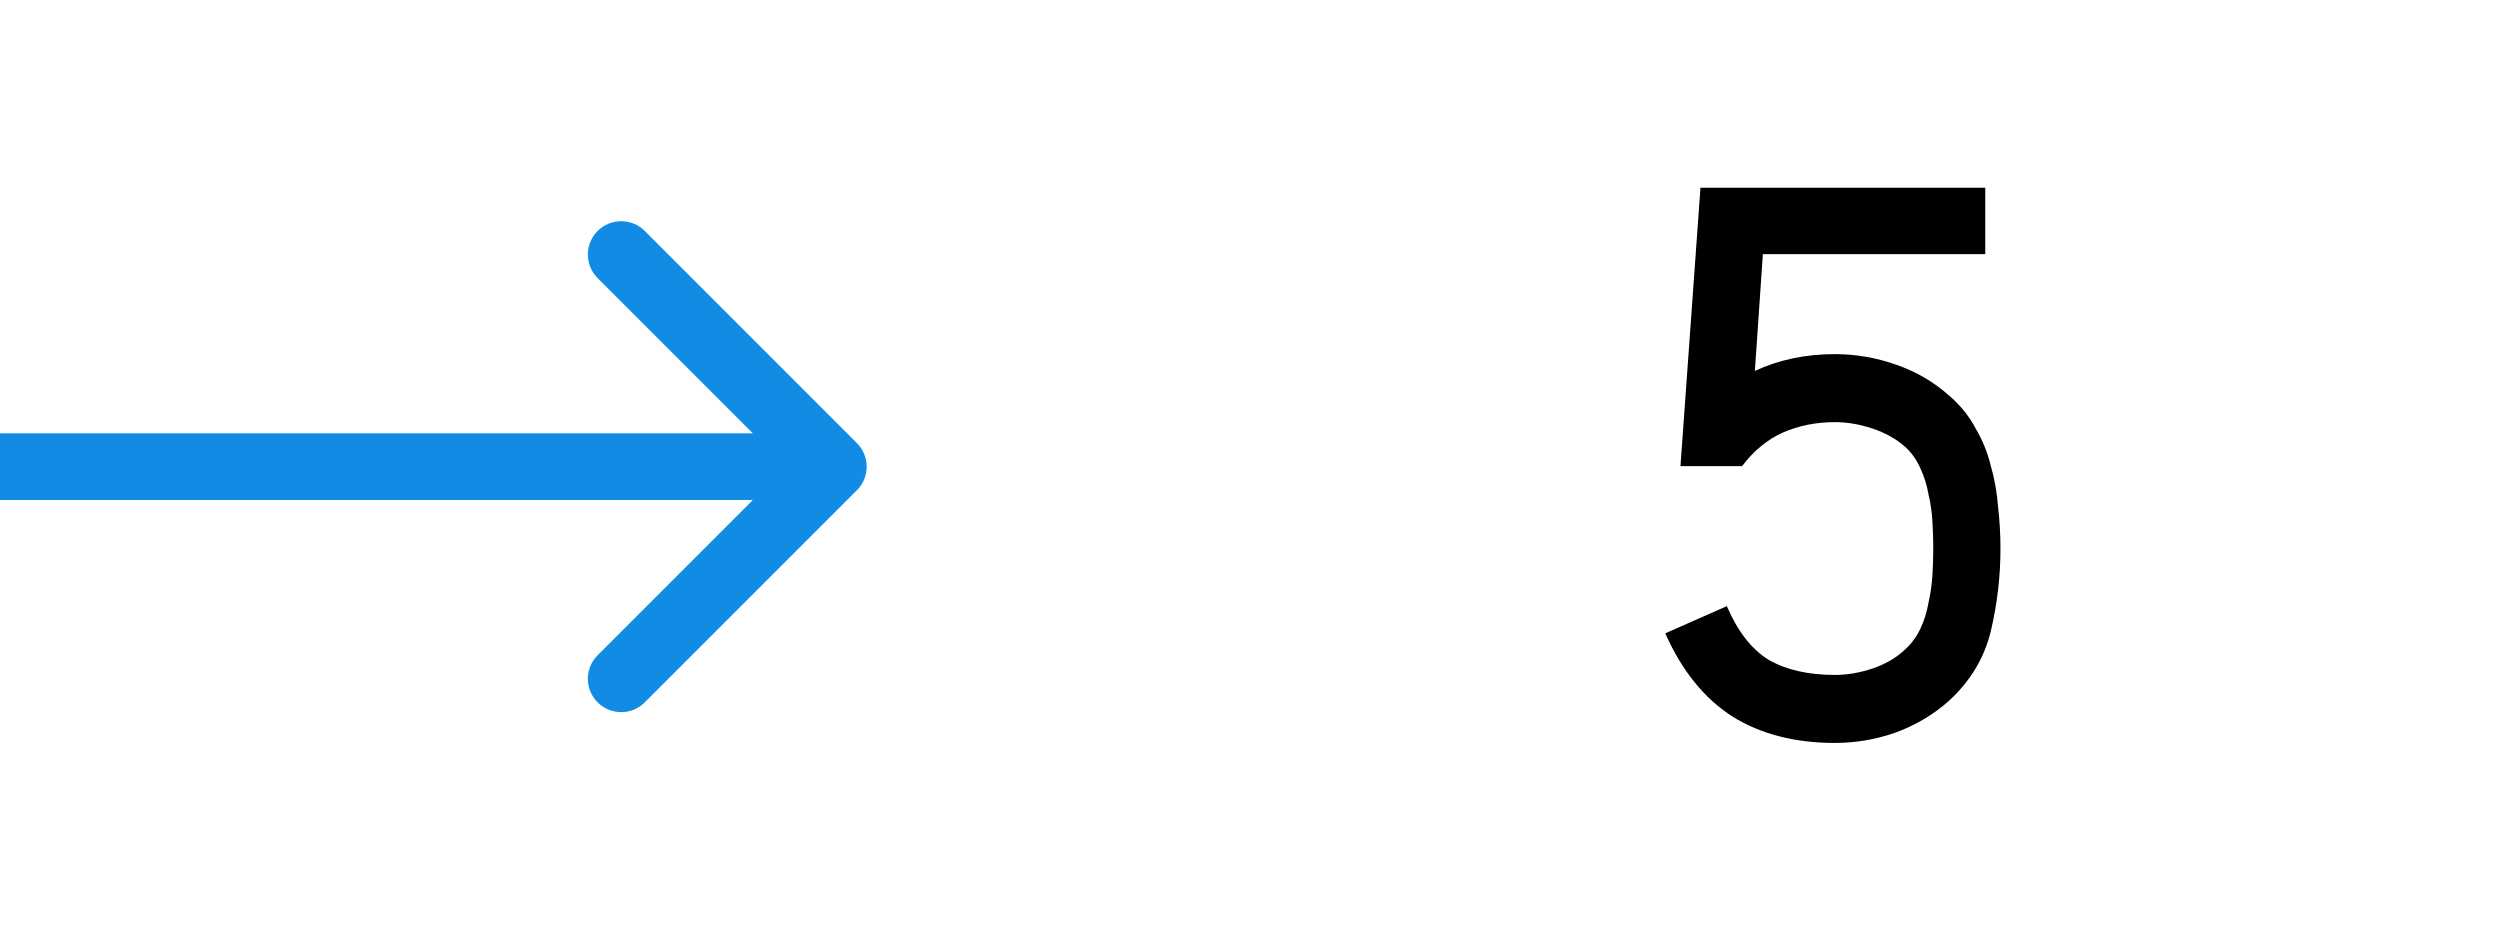
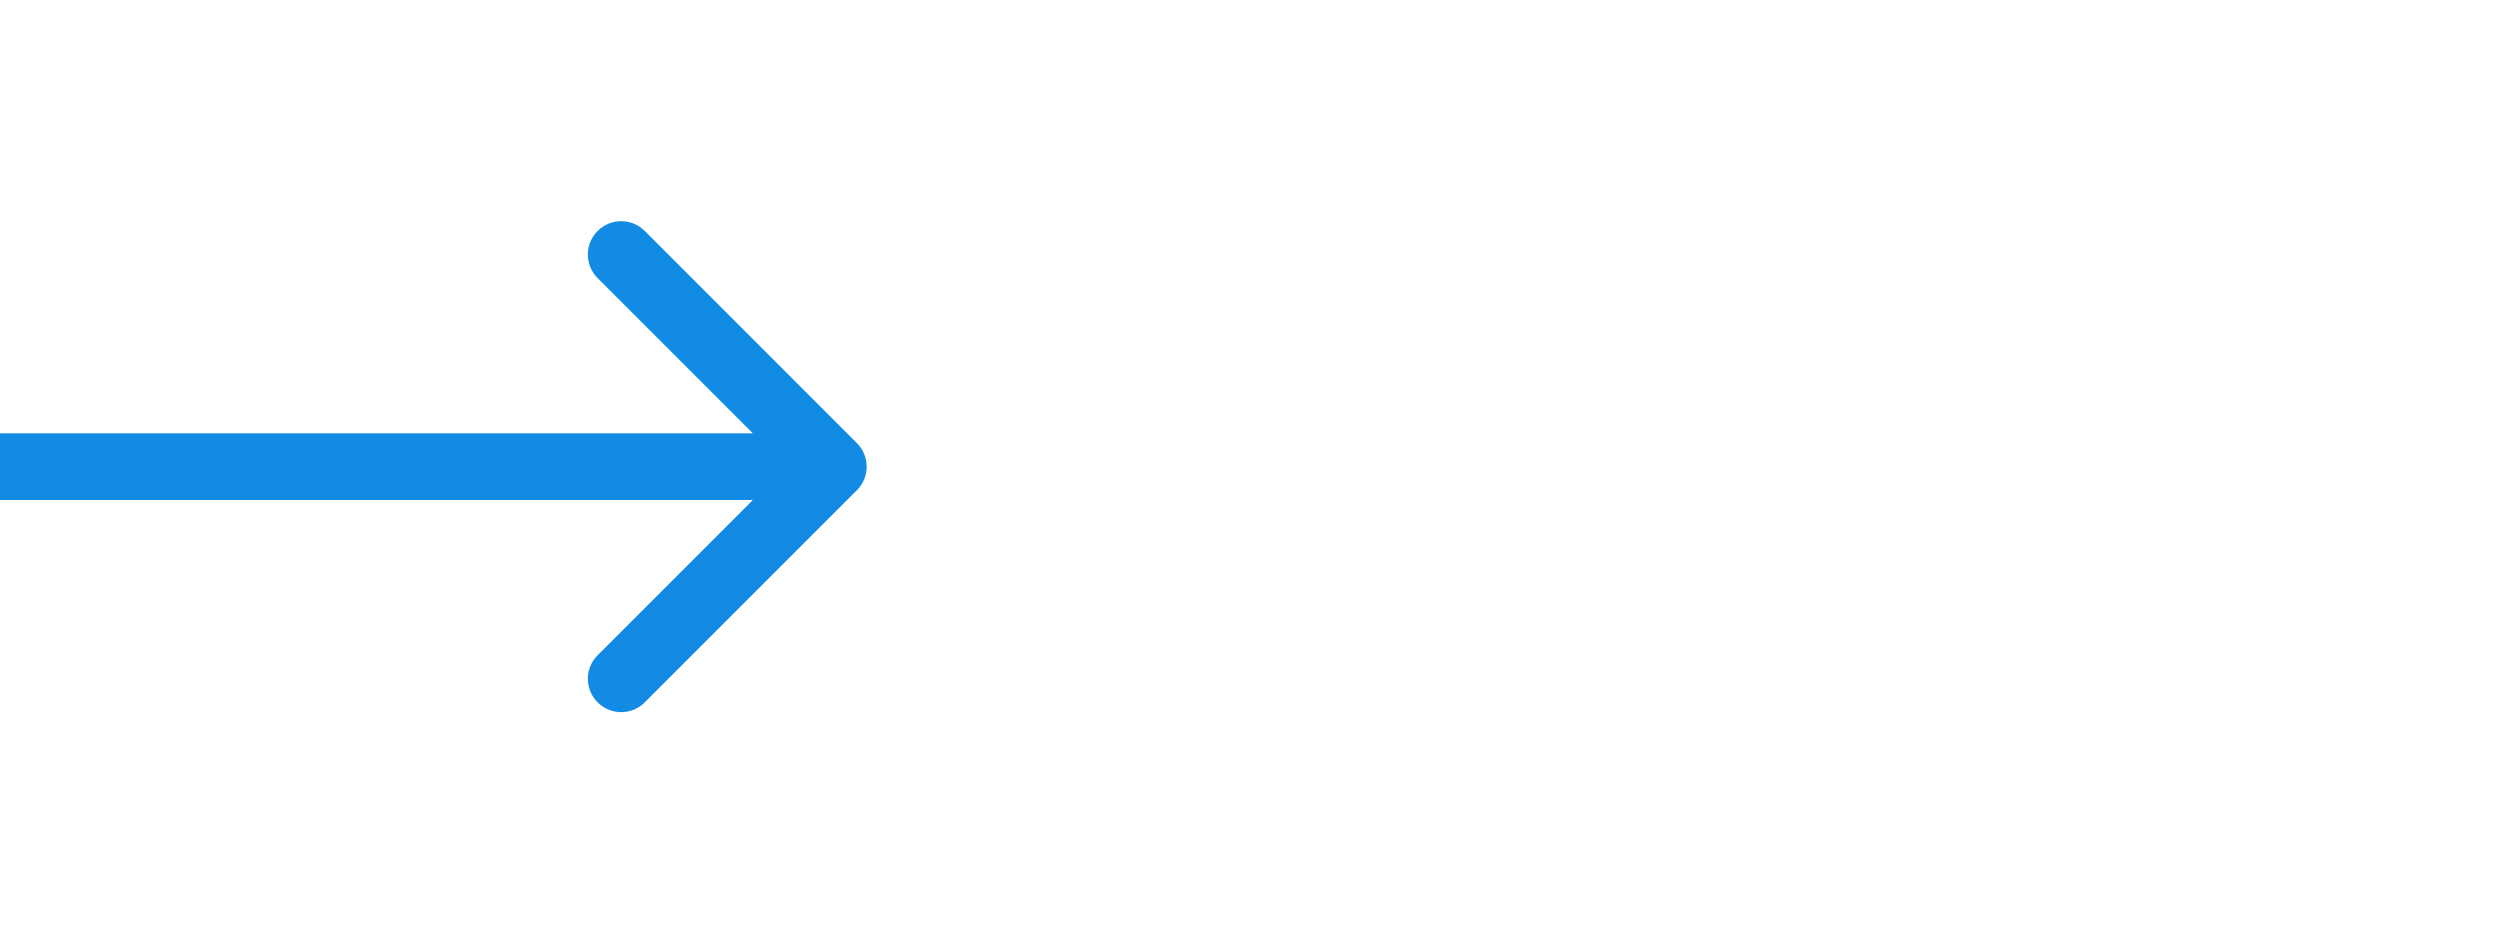
<svg xmlns="http://www.w3.org/2000/svg" width="75" height="28" viewBox="0 0 75 28" fill="none">
  <path d="M25.707 14.707C26.098 14.317 26.098 13.683 25.707 13.293L19.343 6.929C18.953 6.538 18.32 6.538 17.929 6.929C17.538 7.319 17.538 7.953 17.929 8.343L23.586 14L17.929 19.657C17.538 20.047 17.538 20.68 17.929 21.071C18.32 21.462 18.953 21.462 19.343 21.071L25.707 14.707ZM0 15H25V13H0V15Z" fill="#118BE3" />
-   <path d="M51.806 18.184C52.126 18.936 52.542 19.472 53.054 19.792C53.582 20.096 54.246 20.248 55.046 20.248C55.414 20.248 55.79 20.184 56.174 20.056C56.558 19.928 56.886 19.736 57.158 19.48C57.35 19.304 57.502 19.096 57.614 18.856C57.726 18.616 57.806 18.36 57.854 18.088C57.918 17.8 57.958 17.52 57.974 17.248C57.99 16.96 57.998 16.696 57.998 16.456C57.998 16.216 57.99 15.952 57.974 15.664C57.958 15.376 57.918 15.096 57.854 14.824C57.806 14.552 57.726 14.296 57.614 14.056C57.502 13.8 57.35 13.584 57.158 13.408C56.886 13.168 56.558 12.984 56.174 12.856C55.79 12.728 55.414 12.664 55.046 12.664C54.486 12.664 53.966 12.768 53.486 12.976C53.022 13.184 52.614 13.52 52.262 13.984H50.414L51.014 5.632H59.558V7.624H52.886L52.646 11.128C53.366 10.792 54.166 10.624 55.046 10.624C55.67 10.624 56.278 10.728 56.87 10.936C57.478 11.144 58.014 11.456 58.478 11.872C58.814 12.16 59.078 12.488 59.27 12.856C59.478 13.208 59.63 13.584 59.726 13.984C59.838 14.368 59.91 14.776 59.942 15.208C59.99 15.624 60.014 16.04 60.014 16.456C60.014 17.288 59.918 18.112 59.726 18.928C59.534 19.728 59.118 20.424 58.478 21.016C58.014 21.432 57.478 21.752 56.87 21.976C56.278 22.184 55.67 22.288 55.046 22.288C53.846 22.288 52.822 22.024 51.974 21.496C51.126 20.952 50.454 20.12 49.958 19L51.806 18.184Z" fill="black" />
</svg>